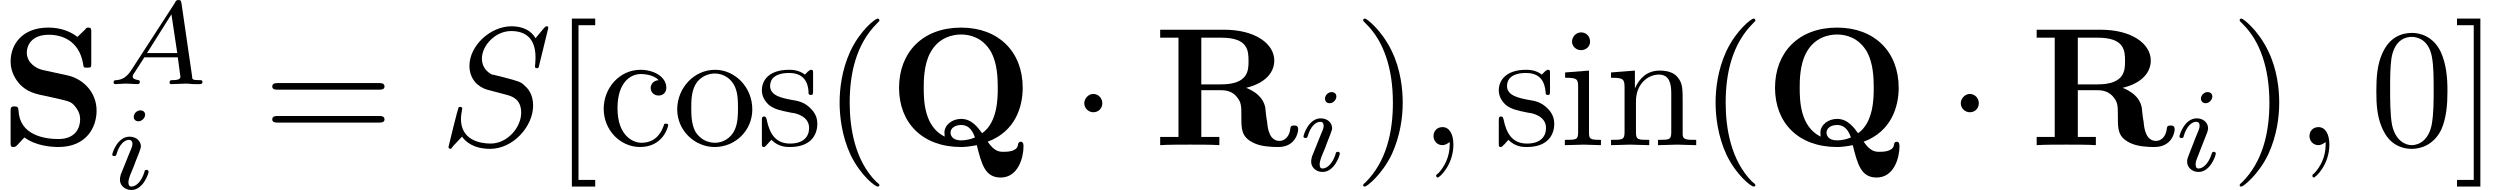
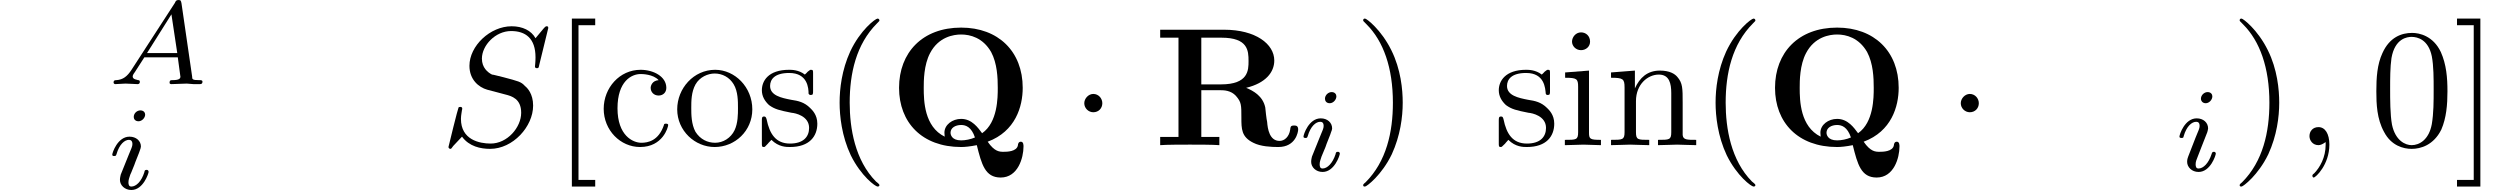
<svg xmlns="http://www.w3.org/2000/svg" width="94.21mm" height="7.16mm" fill-rule="evenodd" stroke-linejoin="round" stroke-width="28.222" baseProfile="tiny" preserveAspectRatio="xMidYMid" version="1.2" viewBox="6057 11922 9421 716" xml:space="preserve">
  <defs class="ClipPathGroup">
    <clipPath id="a">
      <rect x="6057" y="11922" width="9421" height="716" />
    </clipPath>
  </defs>
  <defs class="TextShapeIndex">
  
 </defs>
  <defs class="EmbeddedBulletChars">
  
  
  
  
  
  
  
  
  
 </defs>
  <g class="SlideGroup">
    <g class="Slide" clip-path="url(#a)">
      <g class="Page">
        <g class="Group">
          <g class="com.sun.star.drawing.PolyPolygonShape">
            <rect class="BoundingBox" x="6057" y="11936" width="9422" height="700" fill="none" />
          </g>
          <g class="com.sun.star.drawing.ClosedBezierShape">
            <rect class="BoundingBox" x="6096" y="12026" width="326" height="452" fill="none" />
-             <path d="m6311 12206-92-20c-25-5-61-27-61-66 0-27 18-67 83-67 50 0 113 22 129 108 2 16 2 16 15 16 16 0 16-1 16-18v-115c0-12 0-18-11-18-5 0-7 0-13 8l-28 27c-38-29-80-35-110-35-97 0-142 62-142 128 0 41 21 70 34 85 30 30 52 36 122 50 56 13 67 14 81 27 9 11 25 27 25 56 0 30-16 74-82 74-49 0-146-13-150-107-2-12-2-16-16-16s-14 6-14 20v115c0 13 0 18 10 18 8 0 8-2 13-5l29-31c43 32 102 36 128 36 104 0 144-72 144-137 0-70-51-120-110-133z" />
            <rect class="BoundingBox" x="6485" y="11922" width="337" height="318" fill="none" />
            <path d="m6552 12186c-16 24-31 36-56 38-5 0-11 0-11 9 0 4 4 6 6 6 12 0 27-2 39-2 15 0 33 2 45 2 2 0 9 0 9-9 0-6-5-6-7-6-3-2-20-2-20-14 0-6 6-13 8-16l36-56h126l10 74c-1 5-3 12-30 12-6 0-11 0-11 9 0 2 0 6 7 6 13 0 43-2 58-2 7 0 18 2 25 2h25c7 0 9-4 9-9 0-6-5-6-12-6-26 0-27-3-27-14l-40-275c-2-9-2-13-11-13s-11 4-14 11l-164 253zm59-64 92-146 22 146h-114z" />
            <rect class="BoundingBox" x="6479" y="12337" width="139" height="302" fill="none" />
            <path d="m6604 12354c0-7-5-16-18-16-12 0-25 10-25 25 0 7 5 16 18 16s25-13 25-25zm-92 226c-1 6-3 11-3 20 0 20 18 38 43 38 45 0 65-63 65-68 0-8-7-8-7-8-8 0-8 4-9 9-11 35-31 54-49 54-9 0-11-7-11-16 0-11 4-18 7-29 6-12 9-23 15-36 3-10 20-50 21-55 2-6 4-11 4-15 0-21-18-37-43-37-45 0-65 61-65 68 0 5 5 5 7 5 7 0 7-2 9-7 11-38 31-54 47-54 7 0 13 4 13 16 0 9-4 16-15 43l-29 72z" />
            <rect class="BoundingBox" x="7082" y="12235" width="425" height="151" fill="none" />
-             <path d="m7484 12260c9 0 22 0 22-12 0-13-13-13-22-13h-379c-9 0-22 0-22 13 0 12 13 12 22 12h379zm0 124c9 0 22 0 22-12 0-13-13-13-22-13h-379c-9 0-22 0-22 13 0 12 13 12 22 12h379z" />
+             <path d="m7484 12260c9 0 22 0 22-12 0-13-13-13-22-13h-379c-9 0-22 0-22 13 0 12 13 12 22 12h379zc9 0 22 0 22-12 0-13-13-13-22-13h-379c-9 0-22 0-22 13 0 12 13 12 22 12h379z" />
            <rect class="BoundingBox" x="7747" y="12020" width="378" height="465" fill="none" />
            <path d="m8123 12028c0-3 0-7-5-7-4 0-5 0-13 9l-30 36c-16-29-49-45-90-45-81 0-159 74-159 149 0 52 35 81 67 90l68 18c24 6 60 16 60 69 0 55-52 116-115 116-42 0-112-14-112-93 0-14 4-31 4-34 1-2 1-4 1-4 0-7-5-7-7-7-3 0-5 0-7 2s-38 147-38 149c0 4 4 7 7 7 4 0 4-2 11-11l33-35c27 37 70 46 106 46 86 0 162-84 162-163 0-45-22-67-31-74-14-16-25-18-81-33-14-3-38-10-43-10-16-8-38-26-38-60 0-50 51-104 110-104 54 0 92 27 92 99 0 20-2 30-2 34 0 2 0 7 7 7s7-2 9-12l34-139z" />
          </g>
          <g class="com.sun.star.drawing.PolyPolygonShape">
            <g>
              <rect class="BoundingBox" x="8211" y="11992" width="90" height="635" fill="none" />
              <path d="m8300 12625v-25h-63v-583h63v-25h-88v633h88z" />
            </g>
          </g>
          <g class="com.sun.star.drawing.ClosedBezierShape">
            <rect class="BoundingBox" x="8332" y="12184" width="245" height="294" fill="none" />
            <path d="m8384 12330c0-102 53-129 87-129 5 0 47 0 68 23-25 2-30 22-30 29 0 16 12 29 30 29 16 0 29-11 29-29 0-43-49-68-97-68-79 0-139 68-139 147 0 81 63 144 137 144 86 0 106-75 106-83 0-5-7-5-9-5-5 0-7 2-7 5-20 60-61 67-85 67-32 0-90-27-90-130z" />
            <rect class="BoundingBox" x="8609" y="12184" width="284" height="294" fill="none" />
            <path d="m8892 12334c0-83-65-149-140-149-81 0-143 70-143 149 0 81 67 142 141 142 77 0 142-61 142-142zm-140 126c-29 0-56-13-74-41-16-29-16-67-16-90 0-26 0-60 16-89 16-28 47-41 72-41 29 0 56 14 72 41s16 63 16 89c0 23 0 57-13 84-14 29-43 47-73 47z" />
            <rect class="BoundingBox" x="8927" y="12184" width="211" height="294" fill="none" />
            <path d="m9040 12347c14 1 66 12 66 57 0 33-21 59-72 59-54 0-77-37-88-91-2-7-4-11-9-11-9 0-9 5-9 16v85c0 10 0 14 7 14 4 0 4 0 16-13 0 0 0-1 13-14 27 27 56 27 70 27 74 0 103-41 103-88 0-34-20-52-27-59-22-22-45-27-72-31-36-7-79-16-79-52 0-24 16-49 72-49 70 0 73 58 73 78 2 5 8 5 8 5 9 0 9-4 9-16v-65c0-11 0-14-8-14-3 0-3 0-12 7-2 3-9 9-11 11-23-18-50-18-59-18-80 0-103 43-103 77 0 23 11 41 27 56 22 16 40 20 85 29z" />
            <rect class="BoundingBox" x="9221" y="11992" width="151" height="635" fill="none" />
            <path d="m9371 12620c0-2 0-4-13-14-79-80-99-200-99-297 0-110 24-220 103-299 9-9 9-9 9-11 0-5-4-7-7-7-8 0-65 43-103 124-32 70-40 141-40 193 0 50 8 126 42 198 39 79 93 118 101 118 3 0 7-1 7-5z" />
            <rect class="BoundingBox" x="9444" y="12026" width="472" height="567" fill="none" />
            <path d="m9779 12456c105-39 132-133 132-203 0-137-92-227-232-227-146 0-234 94-234 227 0 130 86 223 234 223 14 0 34-2 59-7 18 72 31 122 90 122 65 0 86-74 86-117 0-5 0-18-10-18-9 0-11 9-11 13-4 25-43 25-54 25-15 0-34 0-60-38zm-162-19c-77-38-79-135-79-184 0-25 0-86 24-131 32-61 88-70 117-70 34 0 82 12 113 66 23 43 25 97 25 135 0 36 0 130-59 171-15-20-38-54-79-54-33 0-63 22-63 52 0 4 1 11 1 15zm114 3c-16 7-36 11-52 11-36 0-40-22-40-29 0-18 18-29 40-29 18 0 39 8 52 47z" />
            <rect class="BoundingBox" x="10142" y="12276" width="71" height="70" fill="none" />
            <path d="m10211 12311c0-18-14-35-34-35-18 0-34 17-34 35 0 19 16 34 34 34 20 0 34-15 34-34z" />
            <rect class="BoundingBox" x="10429" y="12033" width="522" height="445" fill="none" />
            <path d="m10584 12240v-176h76c100 0 102 49 102 88 0 34 0 88-104 88h-74zm169 13c74-18 106-59 106-103 0-62-70-116-189-116h-241v30h69v374h-69v31c24-2 85-2 112-2s88 0 111 2v-31h-68v-176h74c9 0 38 0 57 22 20 23 20 34 20 81 0 43 0 73 45 95 27 14 67 16 94 16 66 0 75-57 75-66 0-15-9-15-16-15-13 0-13 6-14 15-4 28-22 43-40 43-38 0-45-45-47-72-2-6-7-51-7-54-9-43-45-63-72-74z" />
            <rect class="BoundingBox" x="10969" y="12269" width="138" height="302" fill="none" />
            <path d="m11093 12285c0-7-5-16-18-16-12 0-25 11-25 25 0 8 5 17 18 17s25-13 25-26zm-92 227c-1 5-3 11-3 20 0 20 18 38 43 38 45 0 65-63 65-69 0-7-7-7-7-7-8 0-8 4-9 9-11 34-31 54-49 54-9 0-11-7-11-16 0-11 4-18 7-29 6-13 9-23 15-36 3-11 20-50 21-56 2-5 4-10 4-14 0-22-18-38-43-38-45 0-65 61-65 69 0 5 7 5 7 5 7 0 7-2 9-7 11-38 31-54 47-54 7 0 13 3 13 16 0 9-4 16-15 43l-29 72z" />
            <rect class="BoundingBox" x="11194" y="11992" width="151" height="635" fill="none" />
            <path d="m11343 12309c0-49-7-126-43-198-38-77-93-119-99-119-5 0-7 2-7 7 0 2 0 2 13 15 63 63 99 163 99 295 0 110-24 221-103 300-9 7-9 9-9 11 0 4 2 5 7 5 6 0 63-43 101-122 32-70 41-140 41-194z" />
            <rect class="BoundingBox" x="11458" y="12400" width="78" height="193" fill="none" />
-             <path d="m11534 12467c0-41-16-66-41-66-22 0-34 16-34 34 0 16 12 34 34 34 7 0 16-4 23-9 2-2 2-2 4-2v9c0 49-22 86-43 108-8 5-8 7-8 9 0 5 4 7 6 7 7 0 59-48 59-124z" />
-             <rect class="BoundingBox" x="11705" y="12184" width="211" height="294" fill="none" />
            <path d="m11817 12347c14 1 66 12 66 57 0 33-21 59-72 59-54 0-77-37-88-91-2-7-3-11-9-11-9 0-9 5-9 16v85c0 10 0 14 7 14 4 0 4 0 17-13 0 0 0-1 12-14 27 27 56 27 70 27 74 0 103-41 103-88 0-34-20-52-27-59-22-22-45-27-72-31-36-7-79-16-79-52 0-24 16-49 72-49 70 0 72 58 74 78 1 5 7 5 7 5 9 0 9-4 9-16v-65c0-11 0-14-7-14-4 0-4 0-13 7-2 3-9 9-11 11-23-18-50-18-59-18-79 0-103 43-103 77 0 23 11 41 27 56 22 16 40 20 85 29z" />
            <rect class="BoundingBox" x="11953" y="12044" width="139" height="426" fill="none" />
            <path d="m12045 12188-90 7v20c44 0 49 4 49 34v171c0 29-7 29-50 29v20c19 0 55-2 70-2 23 0 45 2 66 2v-20c-41 0-45-3-45-27v-234zm4-109c0-22-16-35-34-35-20 0-34 18-34 35 0 16 14 32 34 32 18 0 34-13 34-32z" />
            <rect class="BoundingBox" x="12128" y="12188" width="322" height="282" fill="none" />
            <path d="m12179 12251v169c0 29-8 29-51 29v20c22 0 54-2 72-2 16 0 51 2 72 2v-20c-43 0-50 0-50-29v-117c0-64 45-100 86-100 40 0 47 34 47 70v147c0 29-7 29-50 29v20c23 0 55-2 72-2 16 0 50 2 72 2v-20c-35 0-49 0-51-18v-122c0-54 0-74-20-97-9-11-28-24-66-24-47 0-76 27-94 67v-67l-90 7v20c45 0 51 4 51 36z" />
            <rect class="BoundingBox" x="12522" y="11992" width="151" height="635" fill="none" />
            <path d="m12672 12620c0-2 0-4-13-14-79-80-99-200-99-297 0-110 24-220 103-299 9-9 9-9 9-11 0-5-4-7-7-7-8 0-65 43-103 124-32 70-40 141-40 193 0 50 8 126 42 198 39 79 93 118 101 118 3 0 7-1 7-5z" />
            <rect class="BoundingBox" x="12745" y="12026" width="472" height="567" fill="none" />
            <path d="m13080 12456c105-39 132-133 132-203 0-137-92-227-232-227-146 0-234 94-234 227 0 130 86 223 234 223 14 0 34-2 59-7 18 72 31 122 90 122 65 0 86-74 86-117 0-5 0-18-10-18-9 0-11 9-11 13-4 25-43 25-54 25-15 0-34 0-60-38zm-162-19c-77-38-79-135-79-184 0-25 0-86 24-131 32-61 88-70 117-70 34 0 82 12 113 66 23 43 25 97 25 135 0 36 0 130-59 171-15-20-38-54-79-54-33 0-63 22-63 52 0 4 1 11 1 15zm114 3c-16 7-36 11-52 11-36 0-40-22-40-29 0-18 18-29 40-29 18 0 39 8 52 47z" />
            <rect class="BoundingBox" x="13445" y="12276" width="71" height="70" fill="none" />
            <path d="m13514 12311c0-18-14-35-34-35-18 0-34 17-34 35 0 19 16 34 34 34 20 0 34-15 34-34z" />
            <rect class="BoundingBox" x="13732" y="12033" width="522" height="445" fill="none" />
-             <path d="m13887 12240v-176h75c101 0 103 49 103 88 0 34 0 88-104 88h-74zm169 13c74-18 106-59 106-103 0-62-70-116-189-116h-241v30h68v374h-68v31c23-2 85-2 112-2s88 0 111 2v-31h-68v-176h74c9 0 37 0 57 22 20 23 20 34 20 81 0 43 0 73 45 95 27 14 67 16 92 16 68 0 77-57 77-66 0-15-9-15-16-15-13 0-13 6-14 15-4 28-22 43-40 43-38 0-45-45-47-72-2-6-7-51-7-54-9-43-45-63-72-74z" />
            <rect class="BoundingBox" x="14270" y="12269" width="139" height="302" fill="none" />
            <path d="m14394 12285c0-7-5-16-18-16-12 0-25 11-25 25 0 8 6 17 18 17 13 0 25-13 25-26zm-91 227c-2 5-4 11-4 20 0 20 18 38 43 38 45 0 65-63 65-69 0-7-7-7-7-7-7 0-7 4-9 9-11 34-31 54-49 54-9 0-11-7-11-16 0-11 4-18 8-29 5-13 9-23 14-36 4-11 20-50 22-56 1-5 3-10 3-14 0-22-18-38-43-38-45 0-65 61-65 69 0 5 7 5 7 5 8 0 8-2 9-7 11-38 31-54 47-54 7 0 13 3 13 16 0 9-4 16-15 43l-28 72z" />
            <rect class="BoundingBox" x="14497" y="11992" width="151" height="635" fill="none" />
            <path d="m14646 12309c0-49-7-126-43-198-38-77-93-119-99-119-5 0-7 2-7 7 0 2 0 2 13 15 63 63 99 163 99 295 0 110-24 221-103 300-9 7-9 9-9 11 0 4 2 5 7 5 6 0 63-43 101-122 32-70 41-140 41-194z" />
            <rect class="BoundingBox" x="14759" y="12400" width="78" height="193" fill="none" />
            <path d="m14835 12467c0-41-16-66-41-66-22 0-34 16-34 34 0 16 12 34 34 34 7 0 16-4 23-9 2-2 2-2 4-2v9c0 49-22 86-43 108-7 5-7 7-7 9 0 5 3 7 5 7 7 0 59-48 59-124z" />
            <rect class="BoundingBox" x="15011" y="12046" width="271" height="439" fill="none" />
            <path d="m15280 12266c0-51-4-101-25-148-29-61-81-72-108-72-40 0-85 16-112 76-20 43-23 93-23 144 0 48 2 104 29 153 27 52 73 64 104 64 34 0 83-14 112-73 19-44 23-94 23-144zm-135 203c-23 0-61-16-74-77-7-38-7-96-7-134 0-41 0-82 5-117 13-75 60-80 76-80 22 0 63 10 76 73 7 36 7 85 7 124 0 47 0 90-7 132-11 59-47 79-76 79z" />
          </g>
          <g class="com.sun.star.drawing.PolyPolygonShape">
            <g>
              <rect class="BoundingBox" x="15316" y="11992" width="90" height="635" fill="none" />
              <path d="m15404 11992h-88v25h63v583h-63v25h88v-633z" />
            </g>
          </g>
        </g>
      </g>
    </g>
  </g>
</svg>